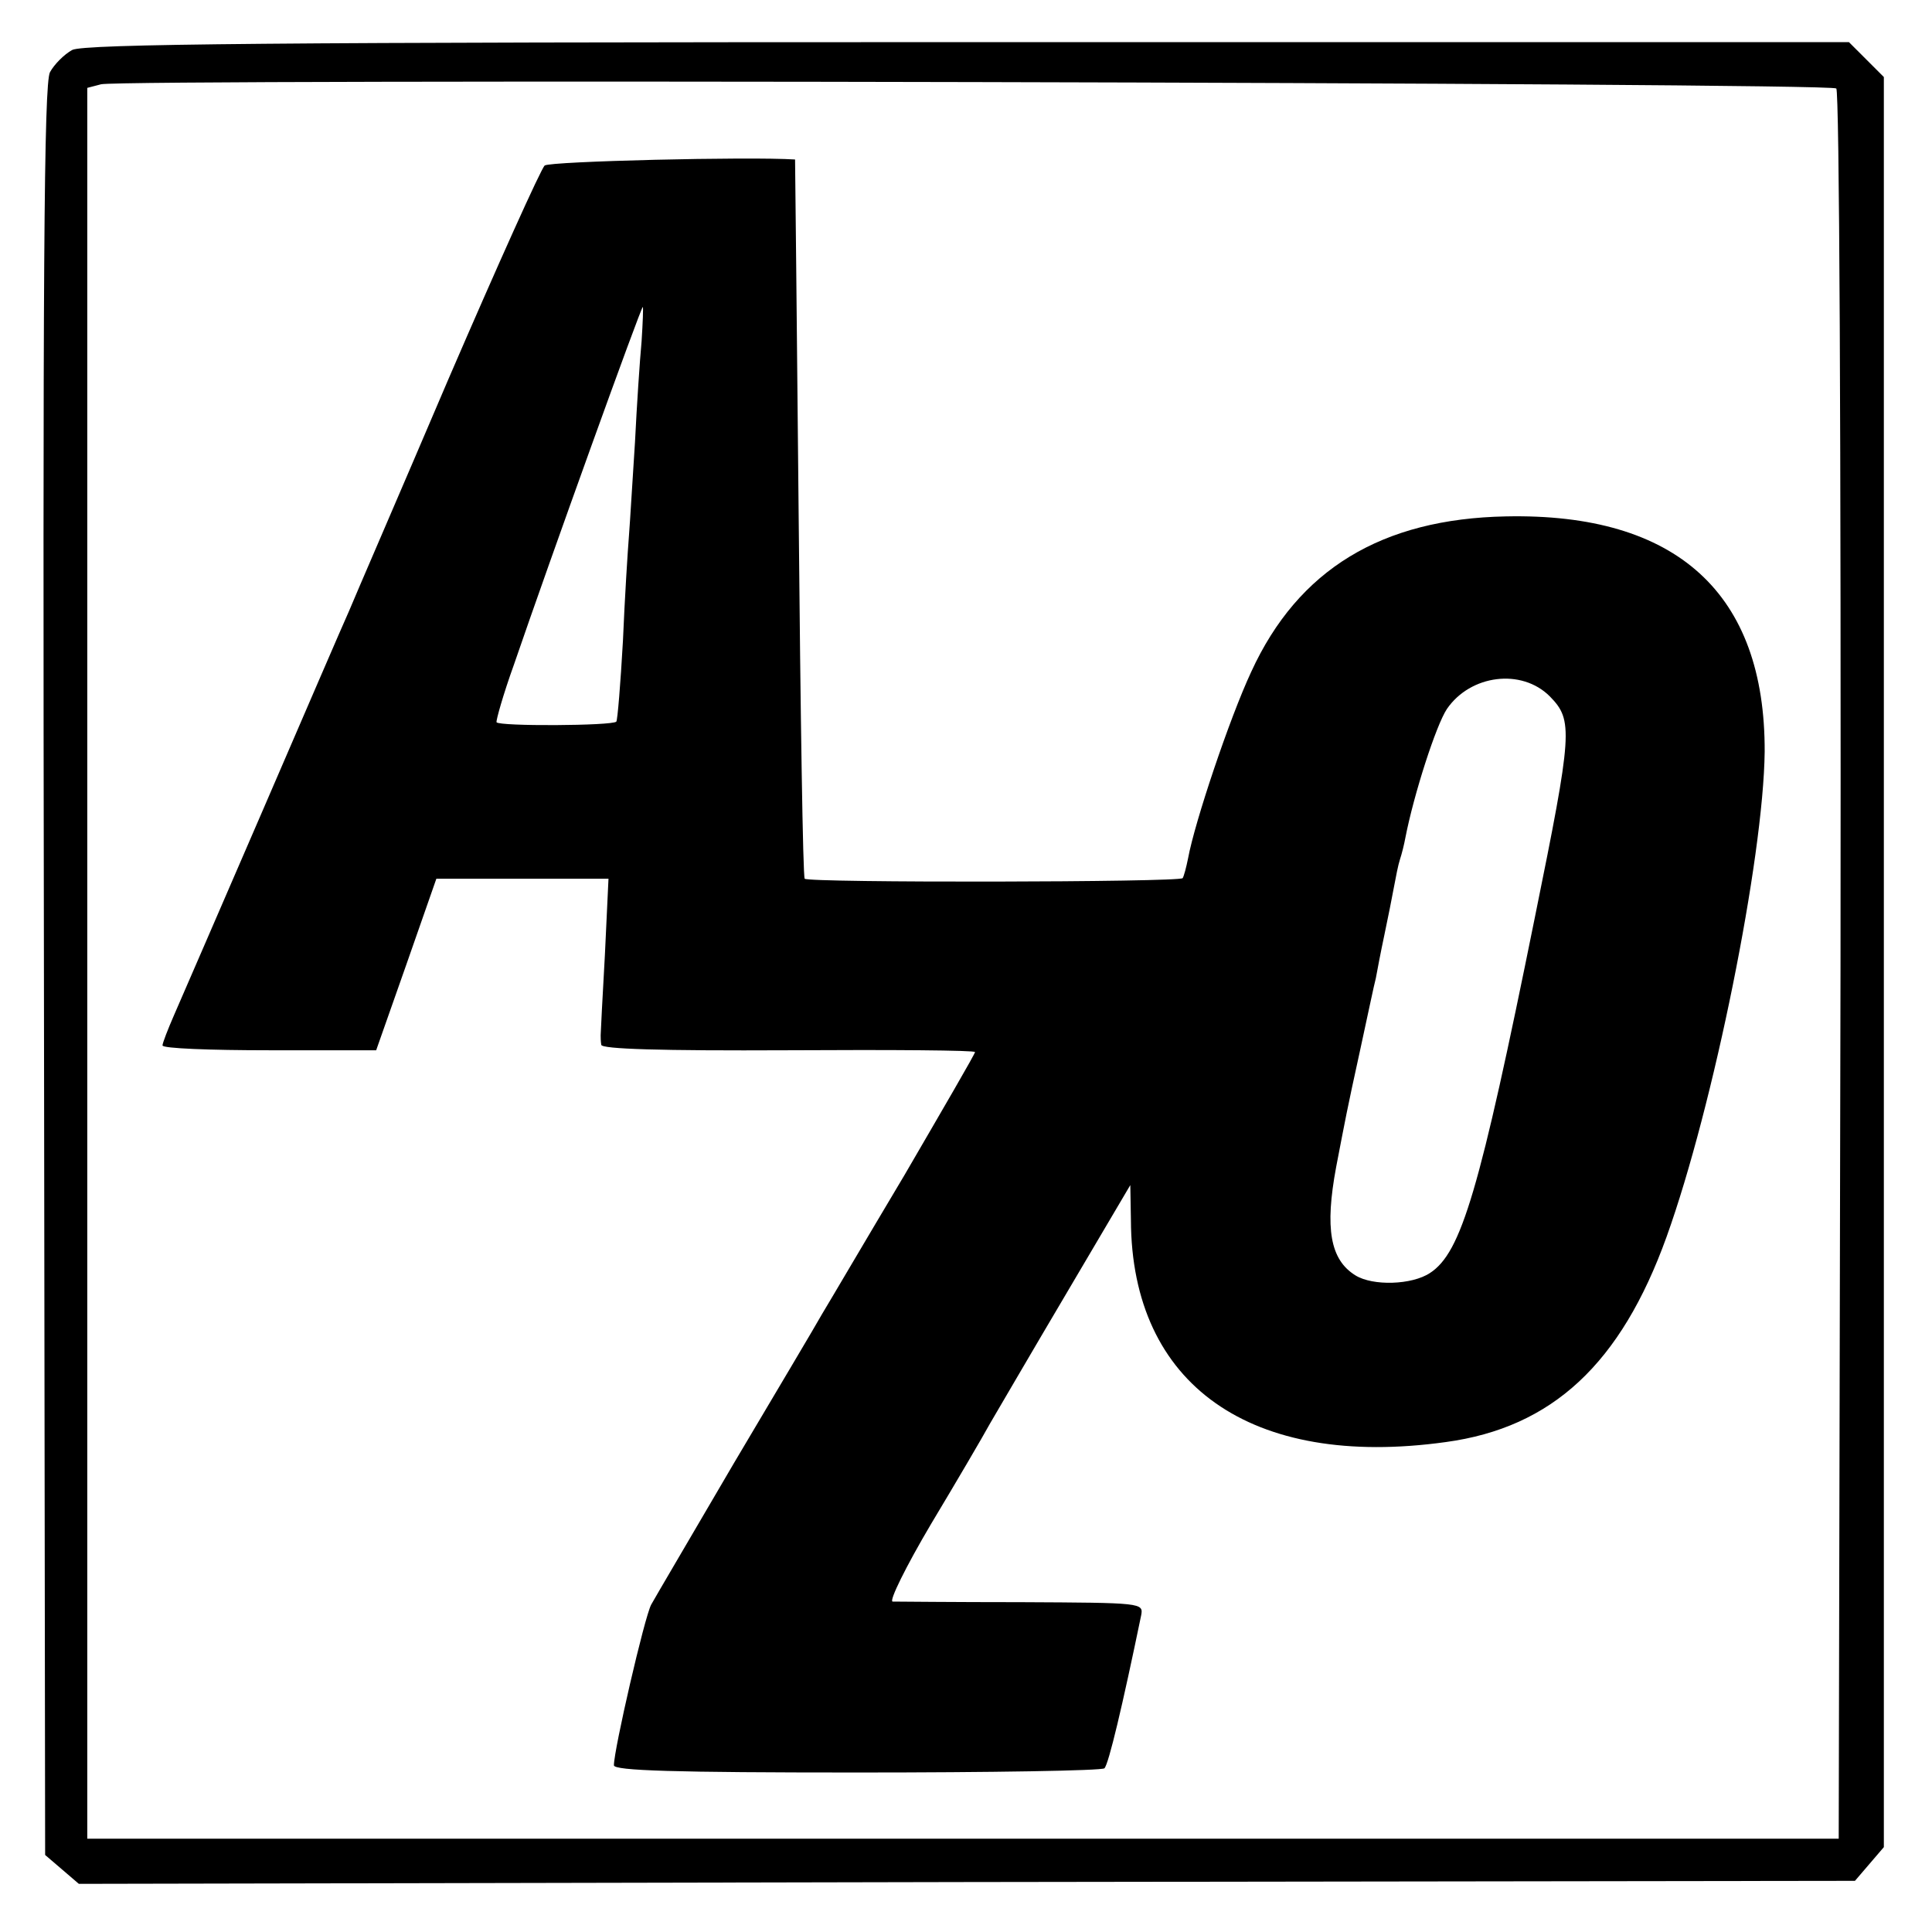
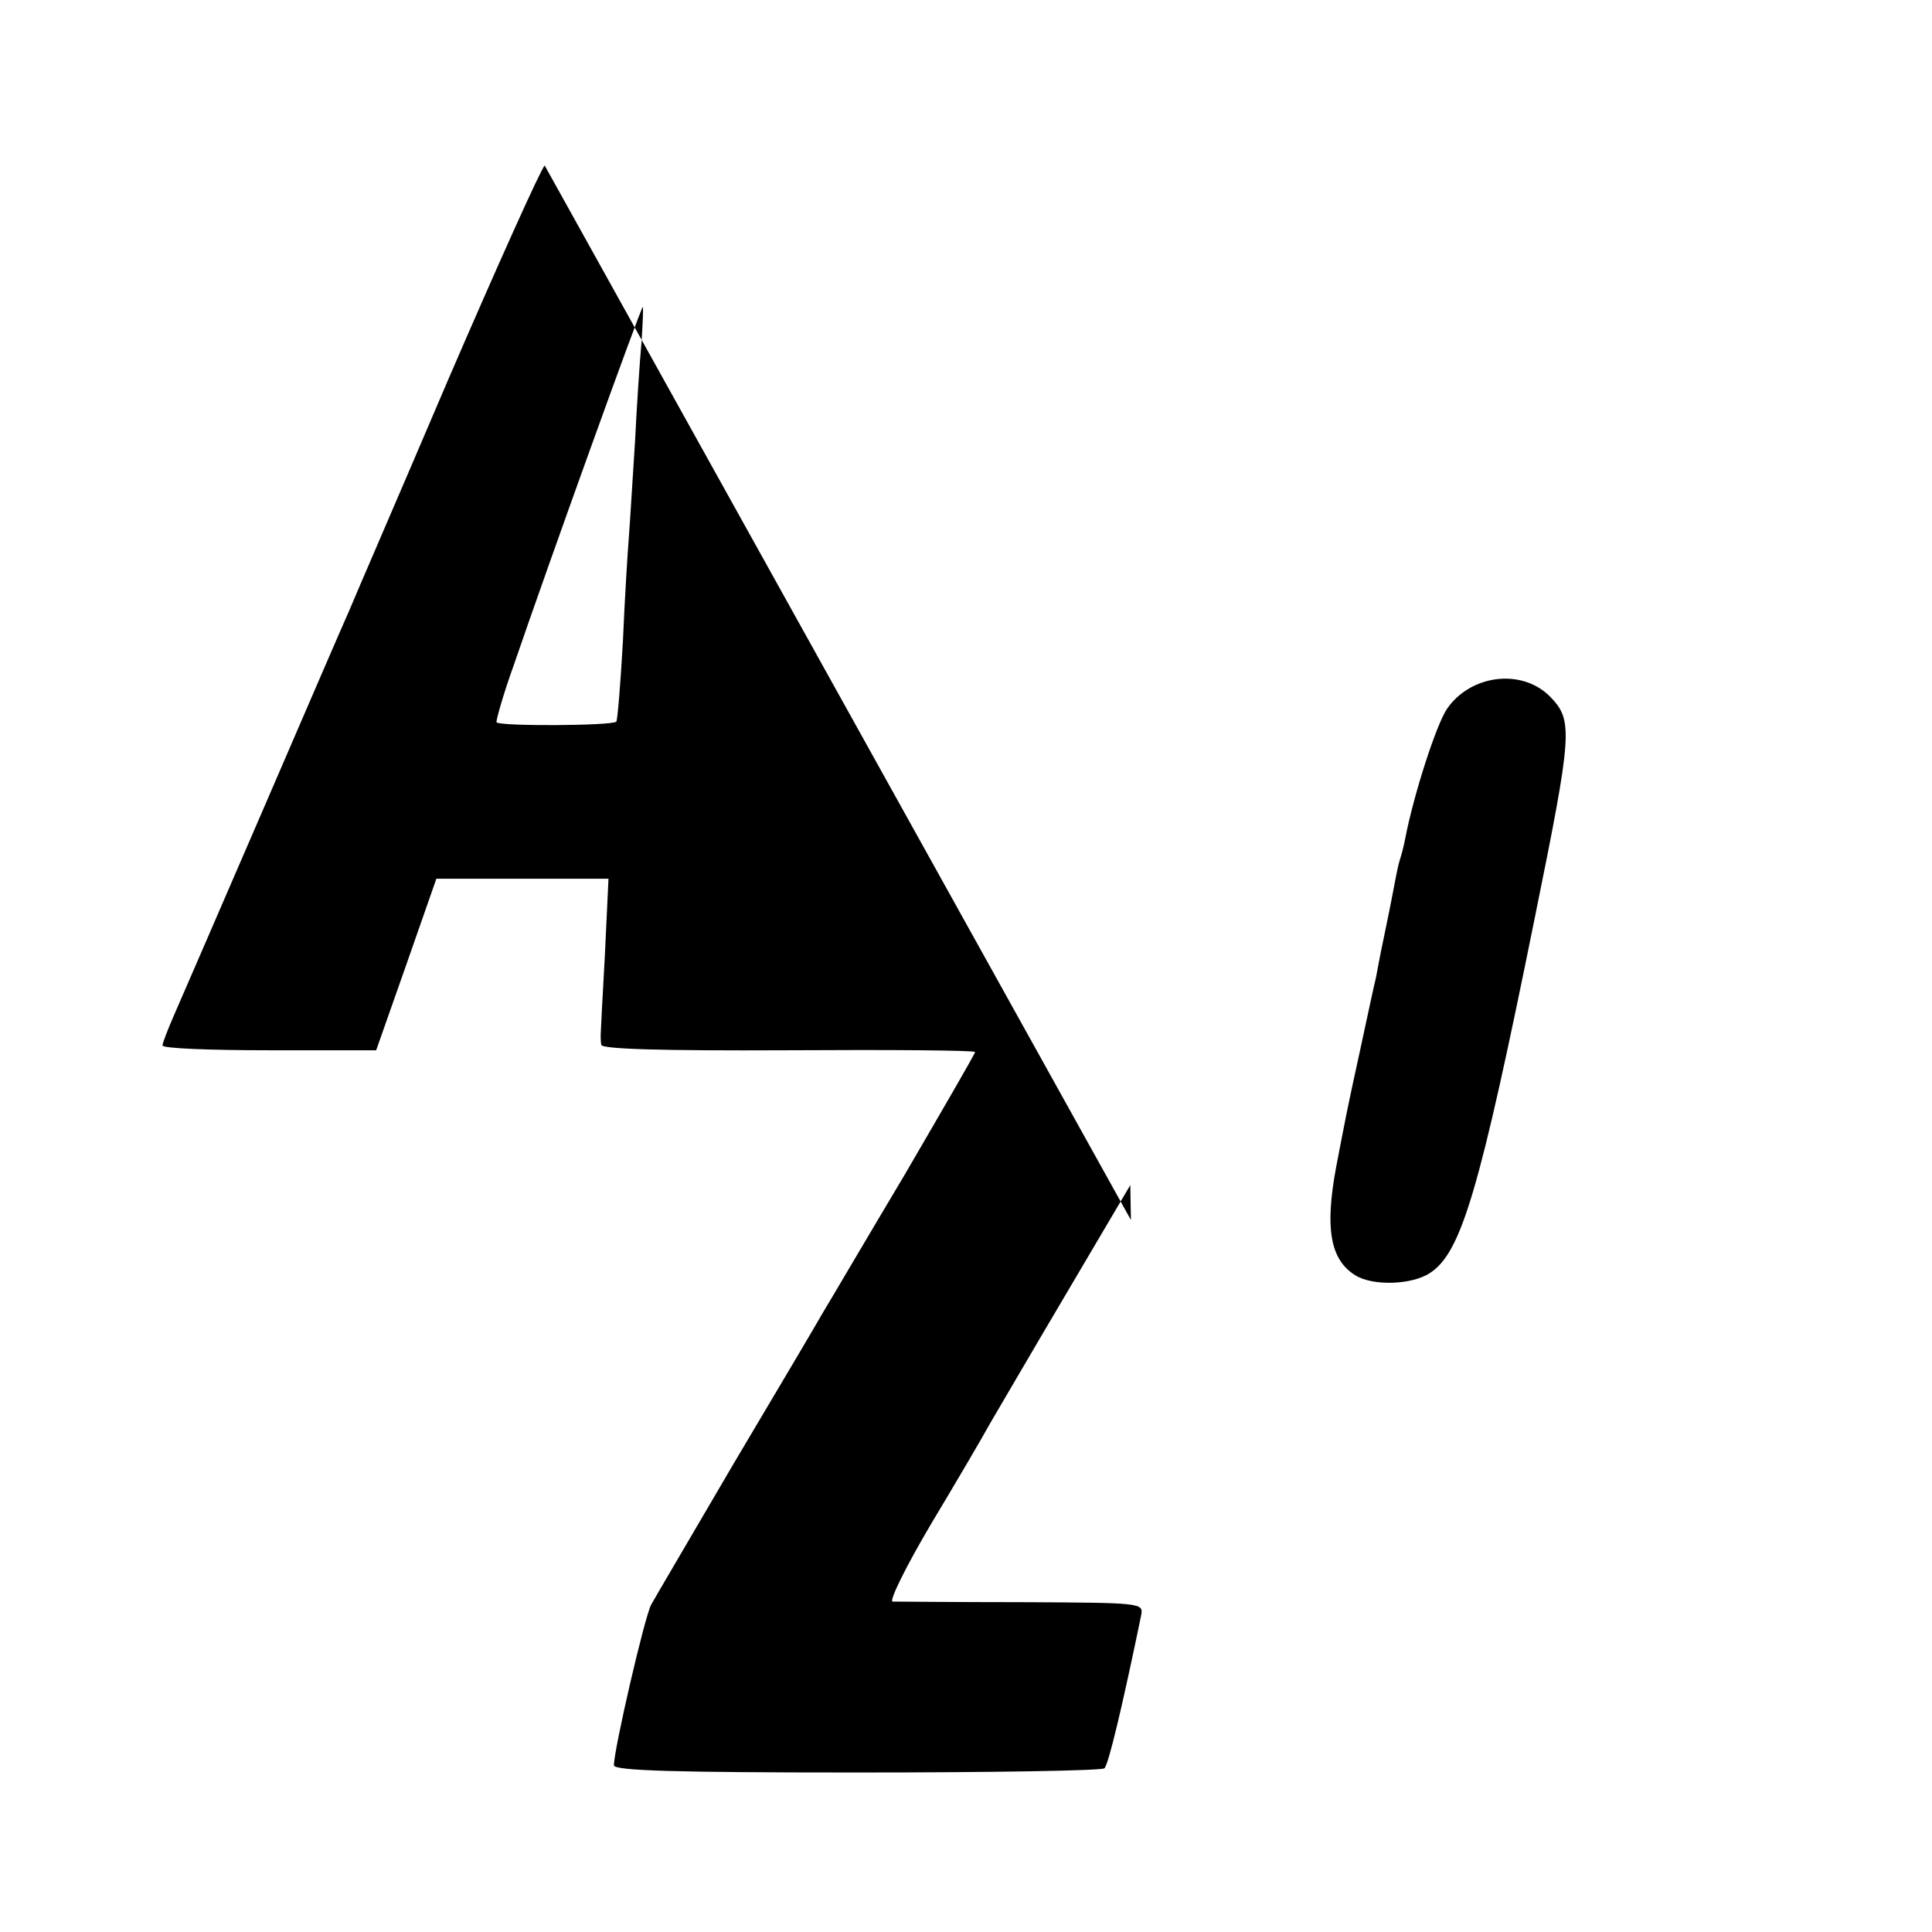
<svg xmlns="http://www.w3.org/2000/svg" version="1.0" width="321pt" height="321pt" viewBox="0 0 321 321" preserveAspectRatio="xMidYMid meet">
  <g transform="translate(0,321) scale(0.1,-0.1)" fill="#000000" stroke="none">
-     <path d="M120 3127 c-13 -7 -30 -24 -37 -37 -10 -20 -12 -328 -10 -1493 l2 -1469 28 -24 28 -24 1475 3 1476 2 24 28 24 28 0 1470 0 1471 -29 29 -29 29 -1464 0 c-1153 0 -1468 -3 -1488 -13z m2931 -64 c5 -5 8 -562 7 -1459 l-3 -1449 -1455 0 -1455 0 0 1455 0 1454 23 6 c42 9 2873 3 2883 -7z" />
-     <path d="M905 2935 c-6 -5 -78 -165 -160 -355 -81 -190 -156 -363 -165 -385 -10 -22 -75 -173 -145 -335 -70 -162 -136 -314 -146 -337 -10 -23 -19 -46 -19 -50 0 -5 80 -8 177 -8 l178 0 50 142 50 143 143 0 143 0 -6 -127 c-4 -70 -7 -130 -7 -133 0 -3 0 -10 1 -16 1 -7 98 -10 311 -9 171 1 310 0 310 -3 0 -3 -53 -94 -117 -204 -65 -109 -126 -213 -137 -231 -10 -18 -76 -129 -146 -247 -69 -118 -132 -225 -138 -236 -11 -20 -62 -241 -62 -267 0 -9 101 -12 404 -12 222 0 407 3 411 7 7 7 30 104 61 254 4 21 2 21 -199 22 -111 0 -207 1 -214 1 -6 1 22 58 64 129 42 70 86 145 98 167 13 22 70 120 128 218 l105 178 1 -58 c1 -274 199 -414 523 -369 177 24 291 130 367 341 78 217 161 629 163 806 1 263 -146 397 -430 391 -206 -4 -345 -88 -423 -258 -36 -77 -94 -250 -105 -310 -3 -15 -7 -30 -9 -33 -4 -7 -622 -8 -628 -1 -3 3 -7 273 -10 600 -3 327 -6 595 -6 595 -77 5 -407 -3 -416 -10z m161 -292 c-3 -32 -8 -107 -11 -168 -4 -60 -8 -130 -10 -155 -2 -25 -7 -103 -10 -175 -4 -71 -9 -132 -11 -134 -7 -7 -195 -8 -199 -1 -1 3 11 46 29 96 60 175 211 594 214 594 1 0 0 -26 -2 -57z m1509 -590 c39 -40 38 -58 -25 -368 -92 -455 -122 -556 -174 -590 -30 -20 -95 -22 -124 -4 -42 26 -51 78 -32 180 16 83 17 90 40 195 12 55 23 108 26 119 2 11 8 43 14 71 6 28 13 64 16 80 3 16 7 37 10 46 3 9 7 25 9 36 14 72 51 187 69 214 39 57 124 68 171 21z" />
+     <path d="M905 2935 c-6 -5 -78 -165 -160 -355 -81 -190 -156 -363 -165 -385 -10 -22 -75 -173 -145 -335 -70 -162 -136 -314 -146 -337 -10 -23 -19 -46 -19 -50 0 -5 80 -8 177 -8 l178 0 50 142 50 143 143 0 143 0 -6 -127 c-4 -70 -7 -130 -7 -133 0 -3 0 -10 1 -16 1 -7 98 -10 311 -9 171 1 310 0 310 -3 0 -3 -53 -94 -117 -204 -65 -109 -126 -213 -137 -231 -10 -18 -76 -129 -146 -247 -69 -118 -132 -225 -138 -236 -11 -20 -62 -241 -62 -267 0 -9 101 -12 404 -12 222 0 407 3 411 7 7 7 30 104 61 254 4 21 2 21 -199 22 -111 0 -207 1 -214 1 -6 1 22 58 64 129 42 70 86 145 98 167 13 22 70 120 128 218 l105 178 1 -58 z m161 -292 c-3 -32 -8 -107 -11 -168 -4 -60 -8 -130 -10 -155 -2 -25 -7 -103 -10 -175 -4 -71 -9 -132 -11 -134 -7 -7 -195 -8 -199 -1 -1 3 11 46 29 96 60 175 211 594 214 594 1 0 0 -26 -2 -57z m1509 -590 c39 -40 38 -58 -25 -368 -92 -455 -122 -556 -174 -590 -30 -20 -95 -22 -124 -4 -42 26 -51 78 -32 180 16 83 17 90 40 195 12 55 23 108 26 119 2 11 8 43 14 71 6 28 13 64 16 80 3 16 7 37 10 46 3 9 7 25 9 36 14 72 51 187 69 214 39 57 124 68 171 21z" />
  </g>
</svg>